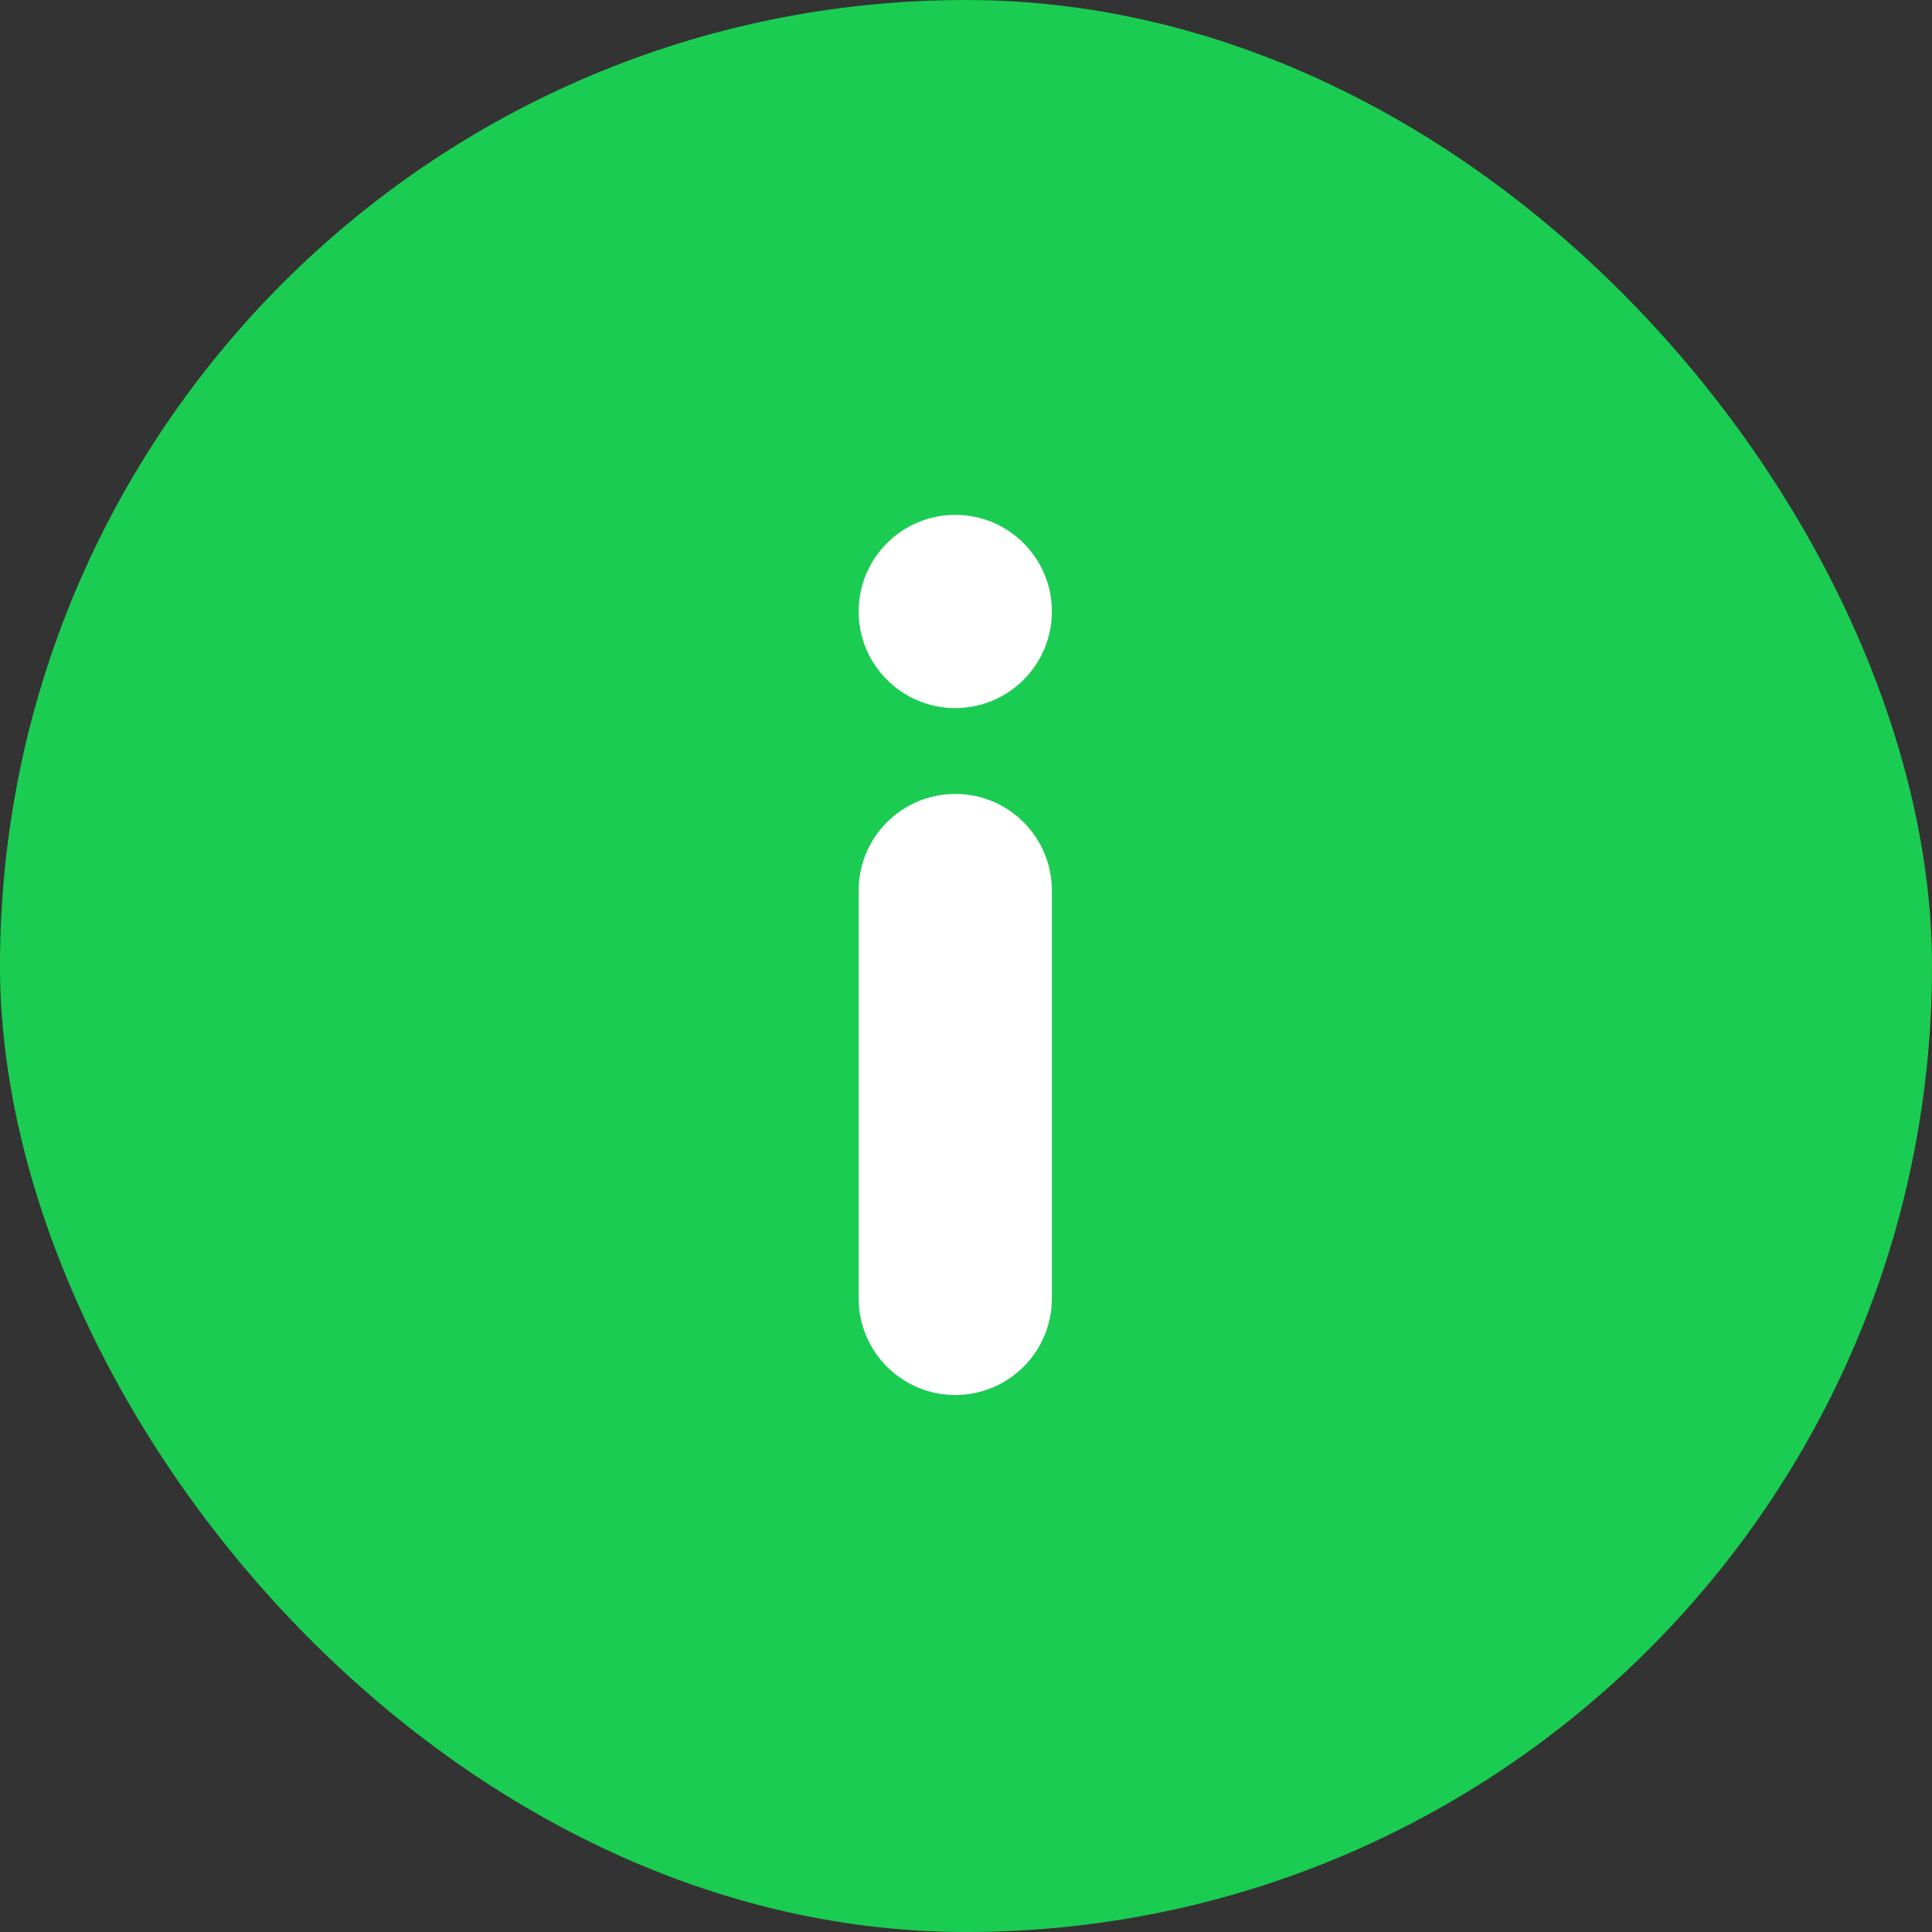
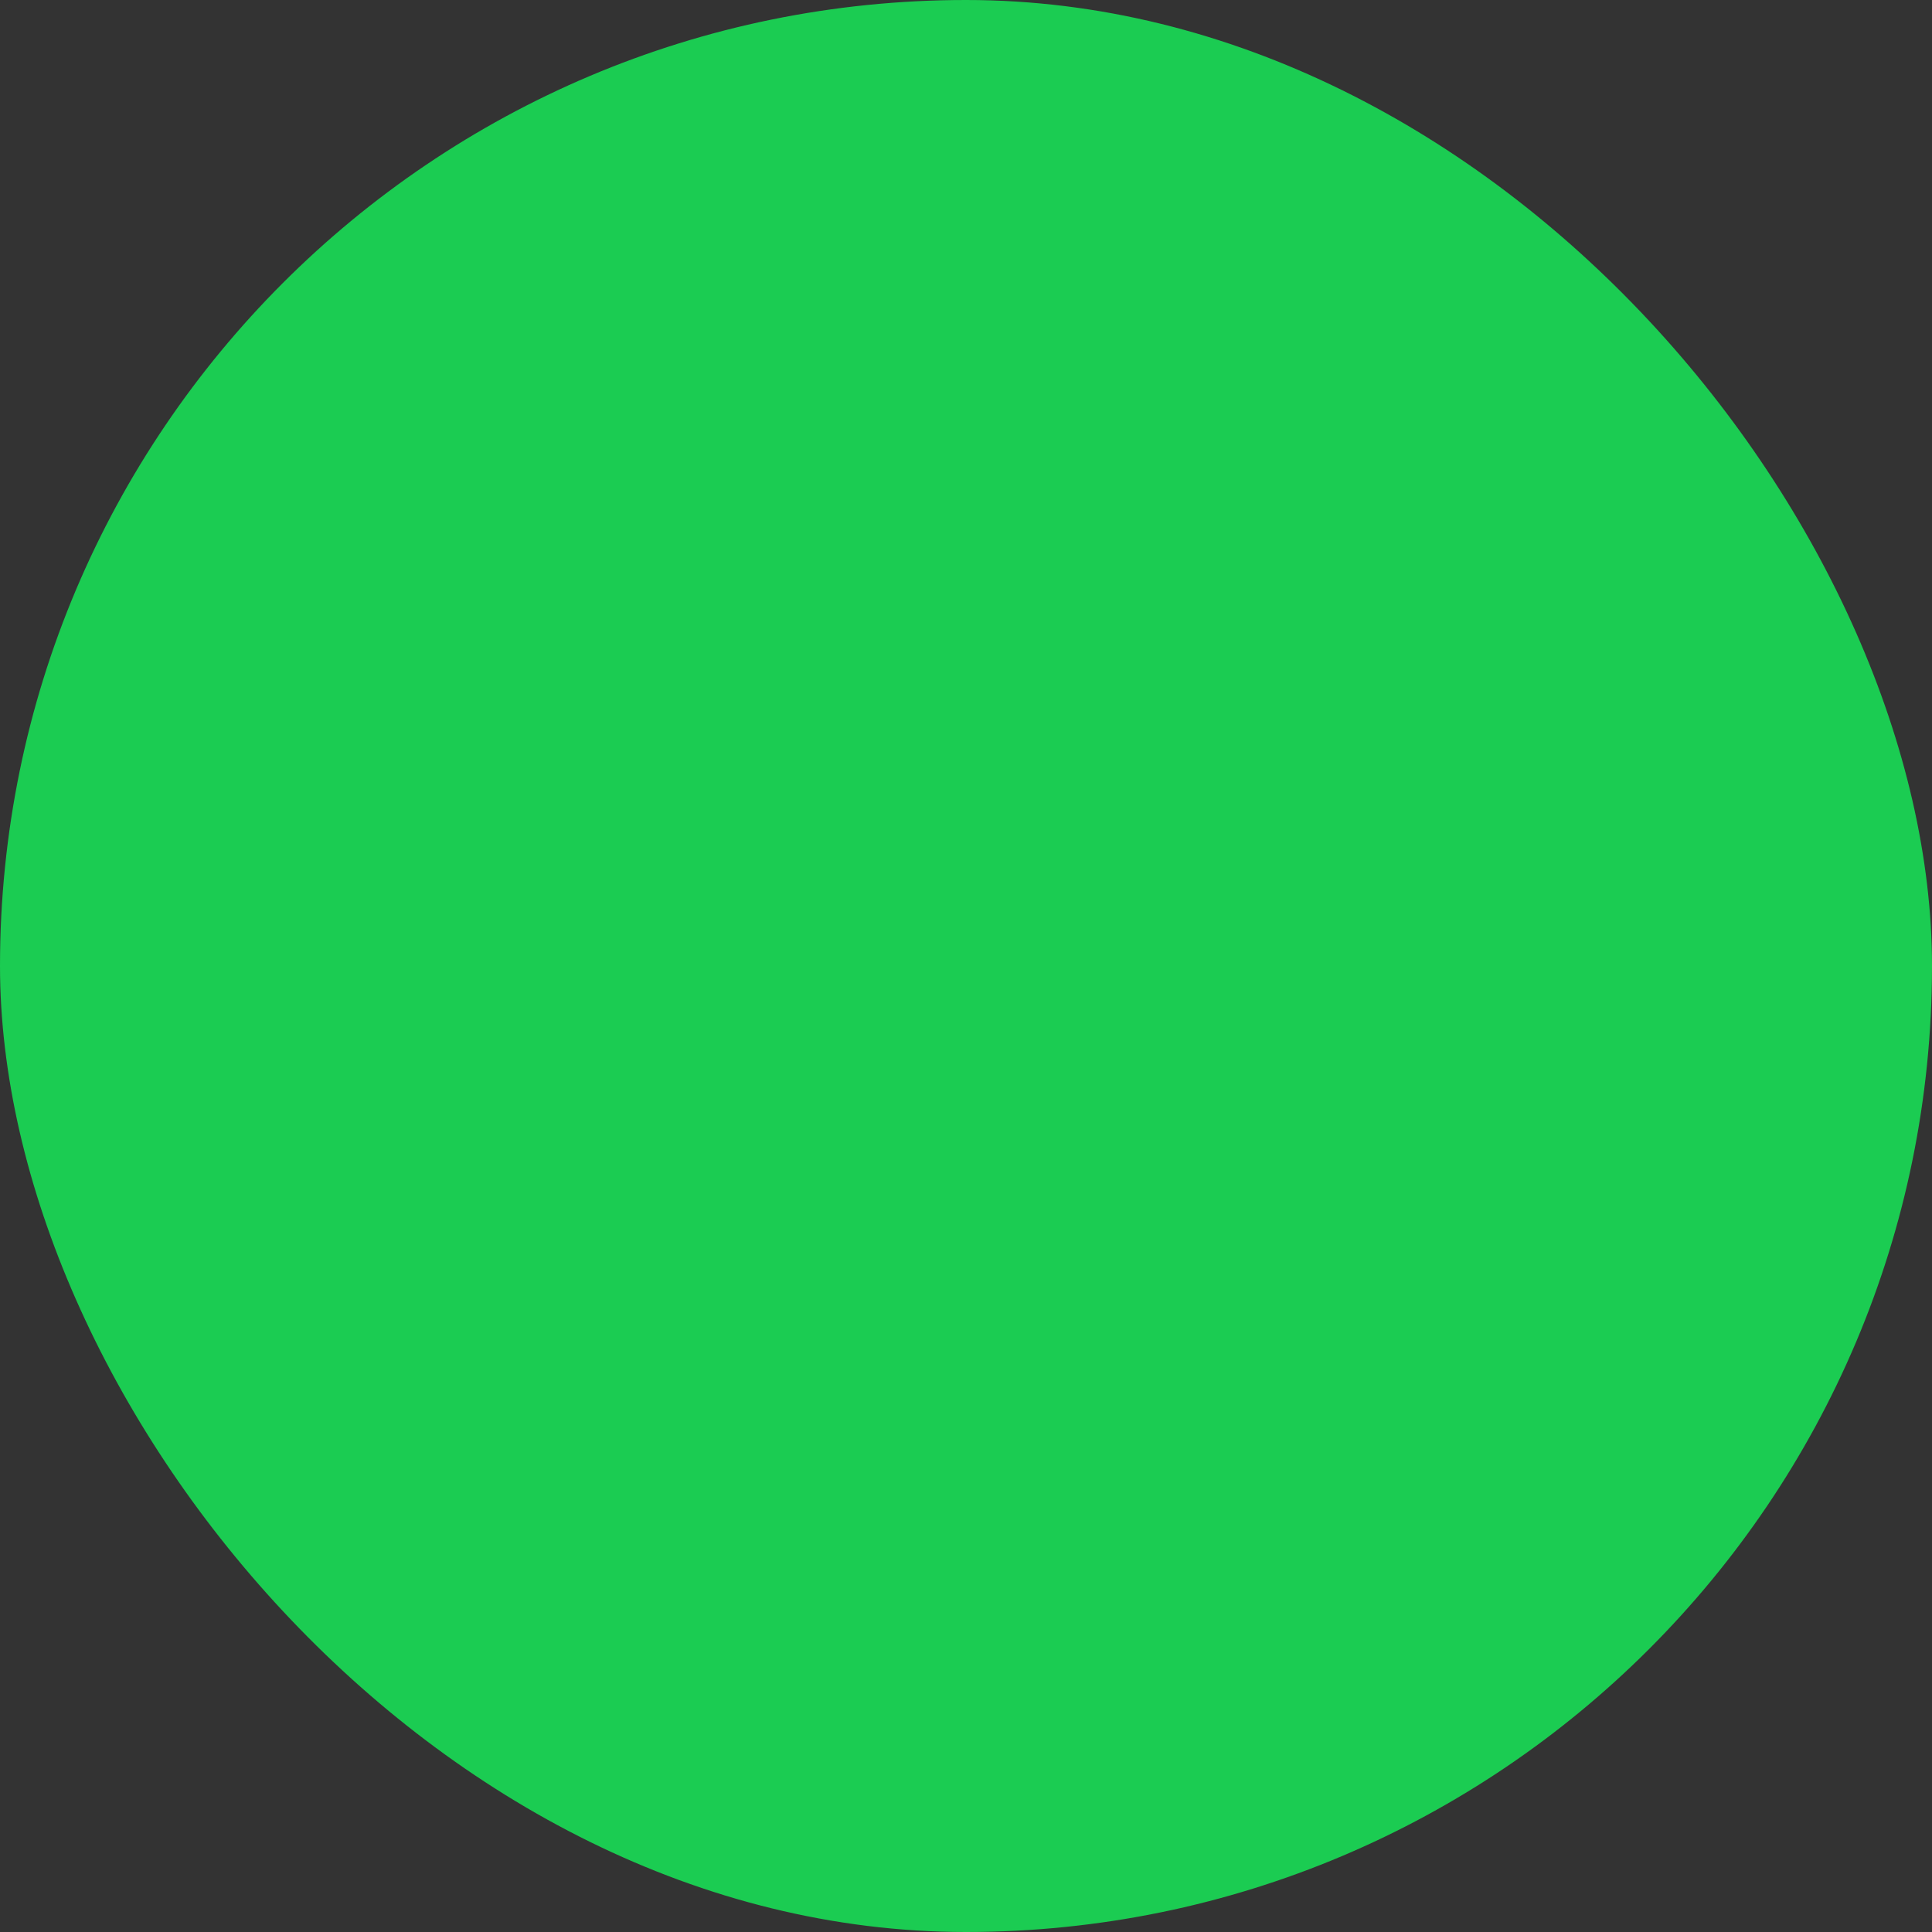
<svg xmlns="http://www.w3.org/2000/svg" width="18" height="18" viewBox="0 0 18 18" fill="none">
  <rect x="0" y="0" width="18" height="18" fill="#333333" stroke="none" />
  <rect width="18" height="18" rx="9" fill="#1BCC52" />
-   <path fill-rule="evenodd" clip-rule="evenodd" d="M8.9 6.597C9.397 6.597 9.8 6.194 9.8 5.697C9.8 5.2 9.397 4.797 8.9 4.797C8.403 4.797 8 5.2 8 5.697C8 6.194 8.403 6.597 8.9 6.597ZM8.9 12.997C9.397 12.997 9.8 12.594 9.8 12.097V8.297C9.8 7.8 9.397 7.397 8.9 7.397C8.403 7.397 8 7.8 8 8.297V12.097C8 12.594 8.403 12.997 8.9 12.997Z" fill="white" />
</svg>